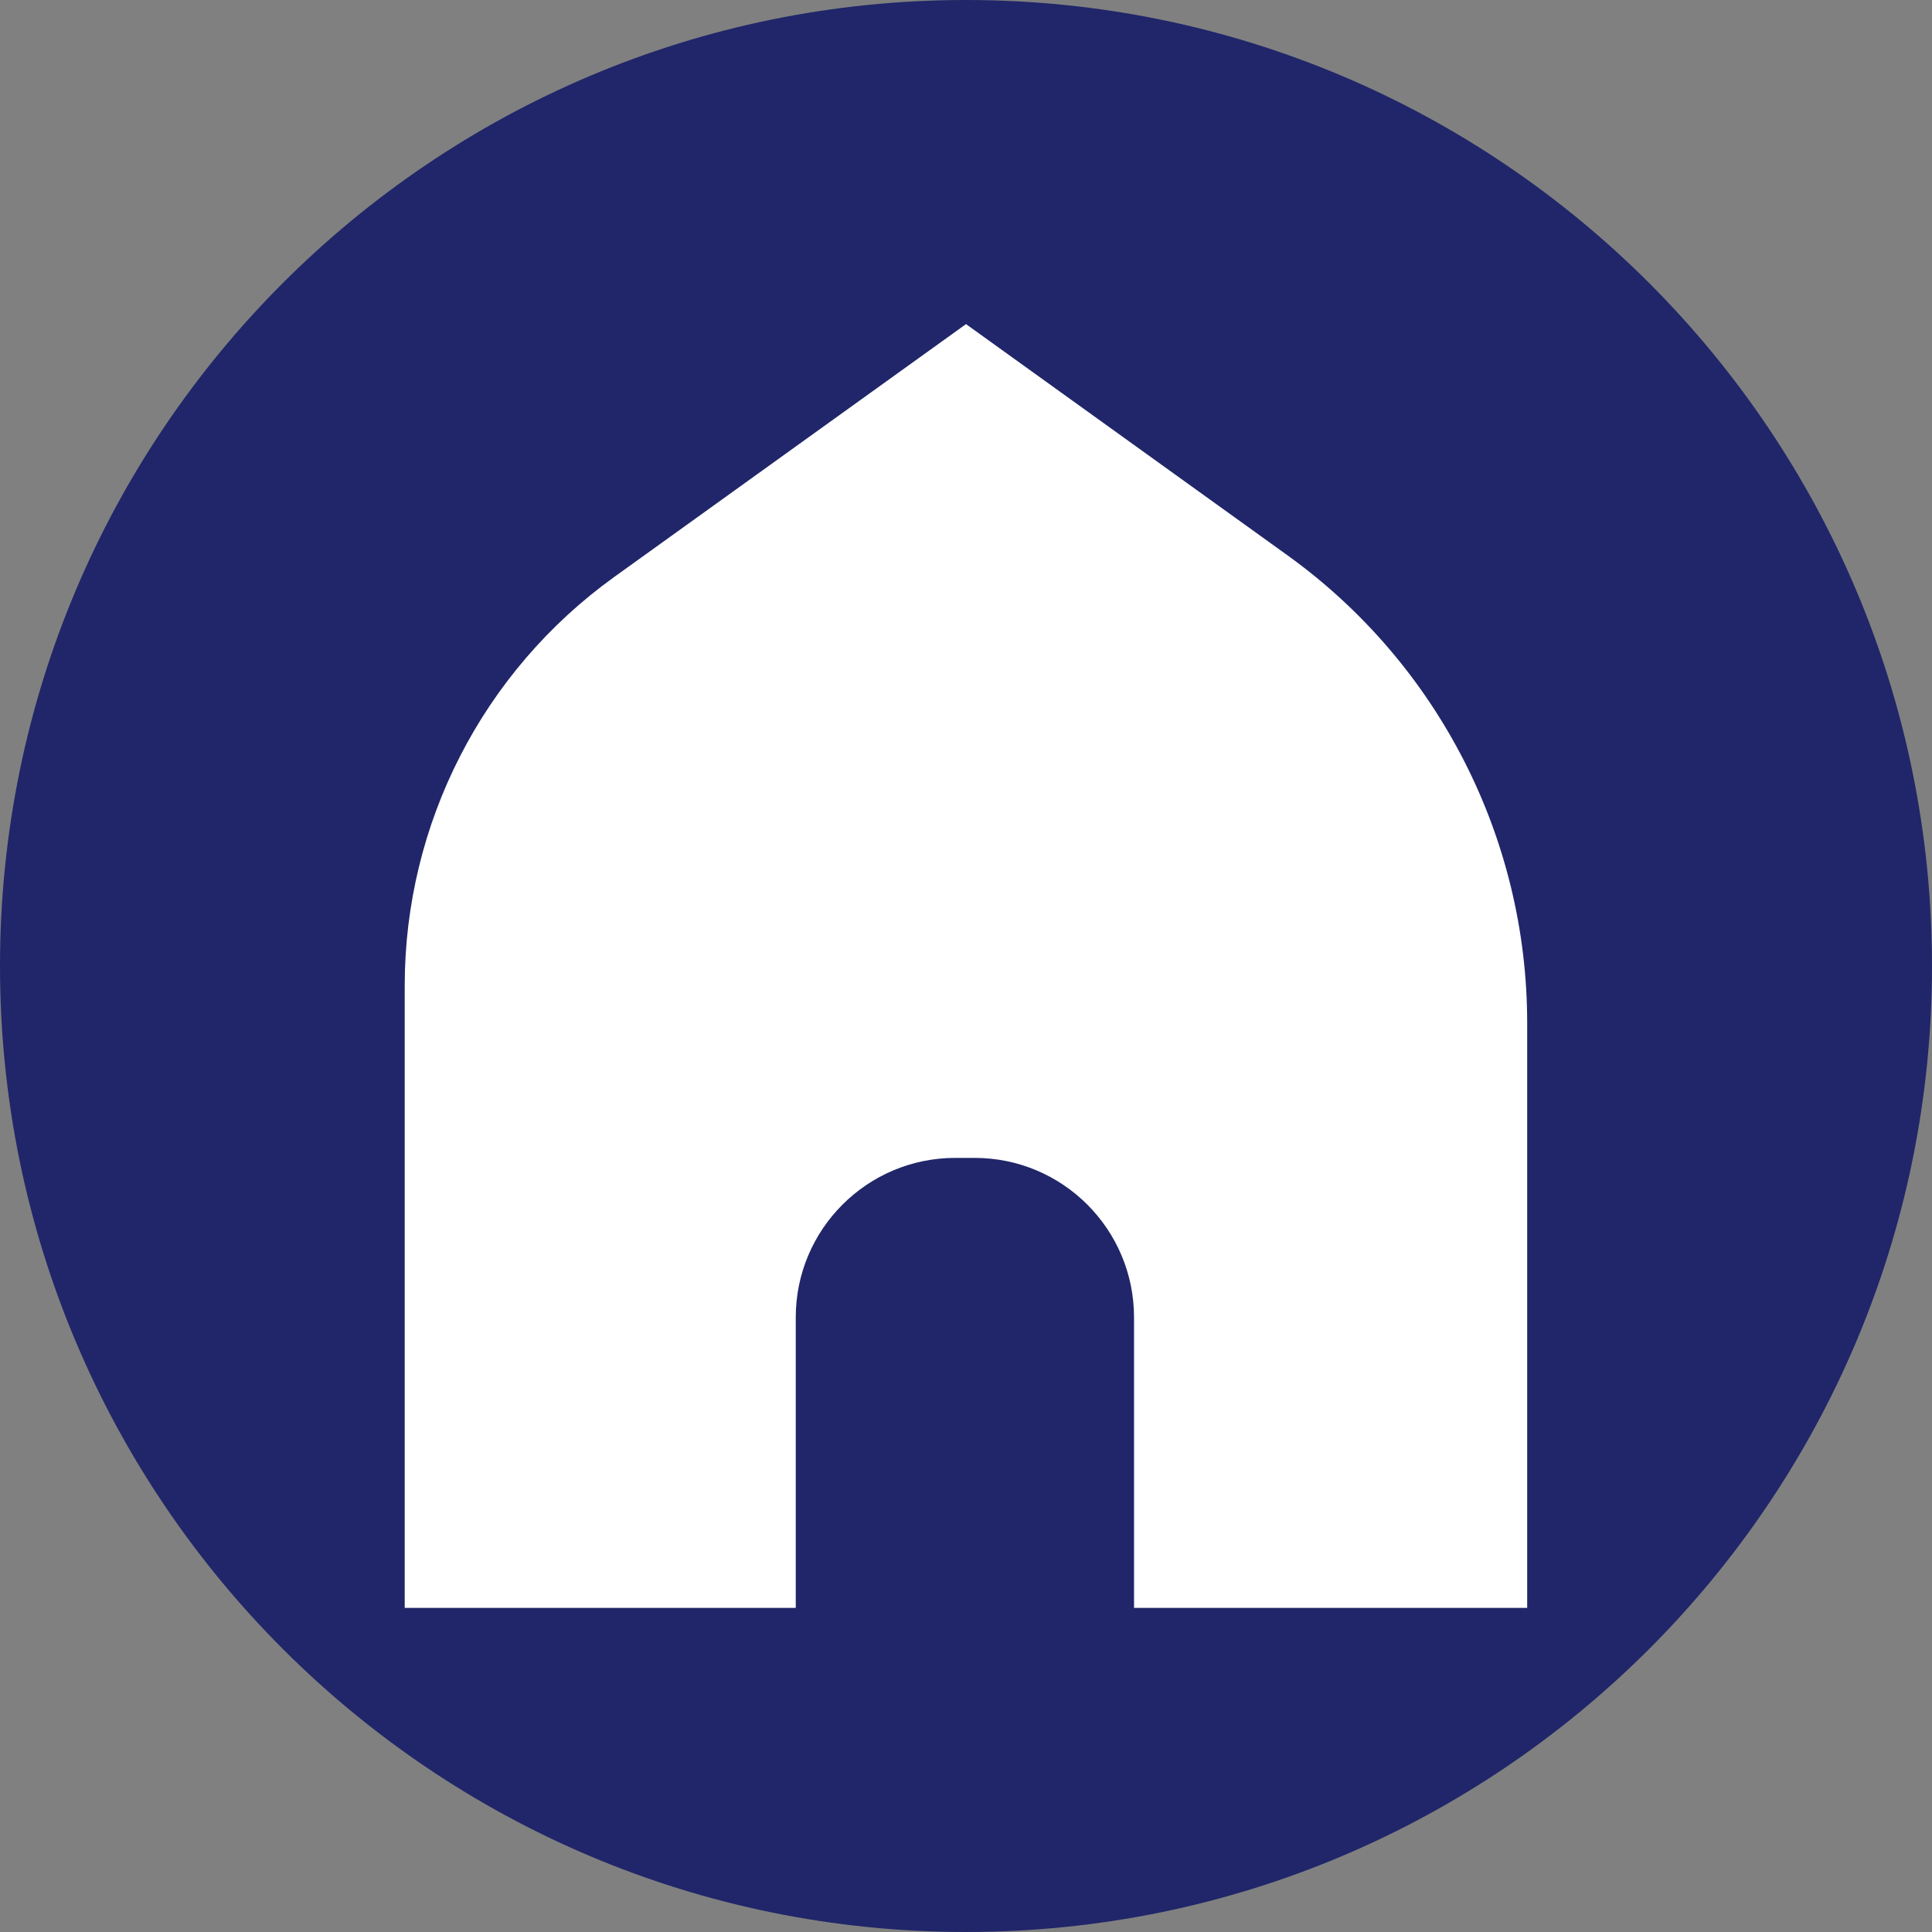
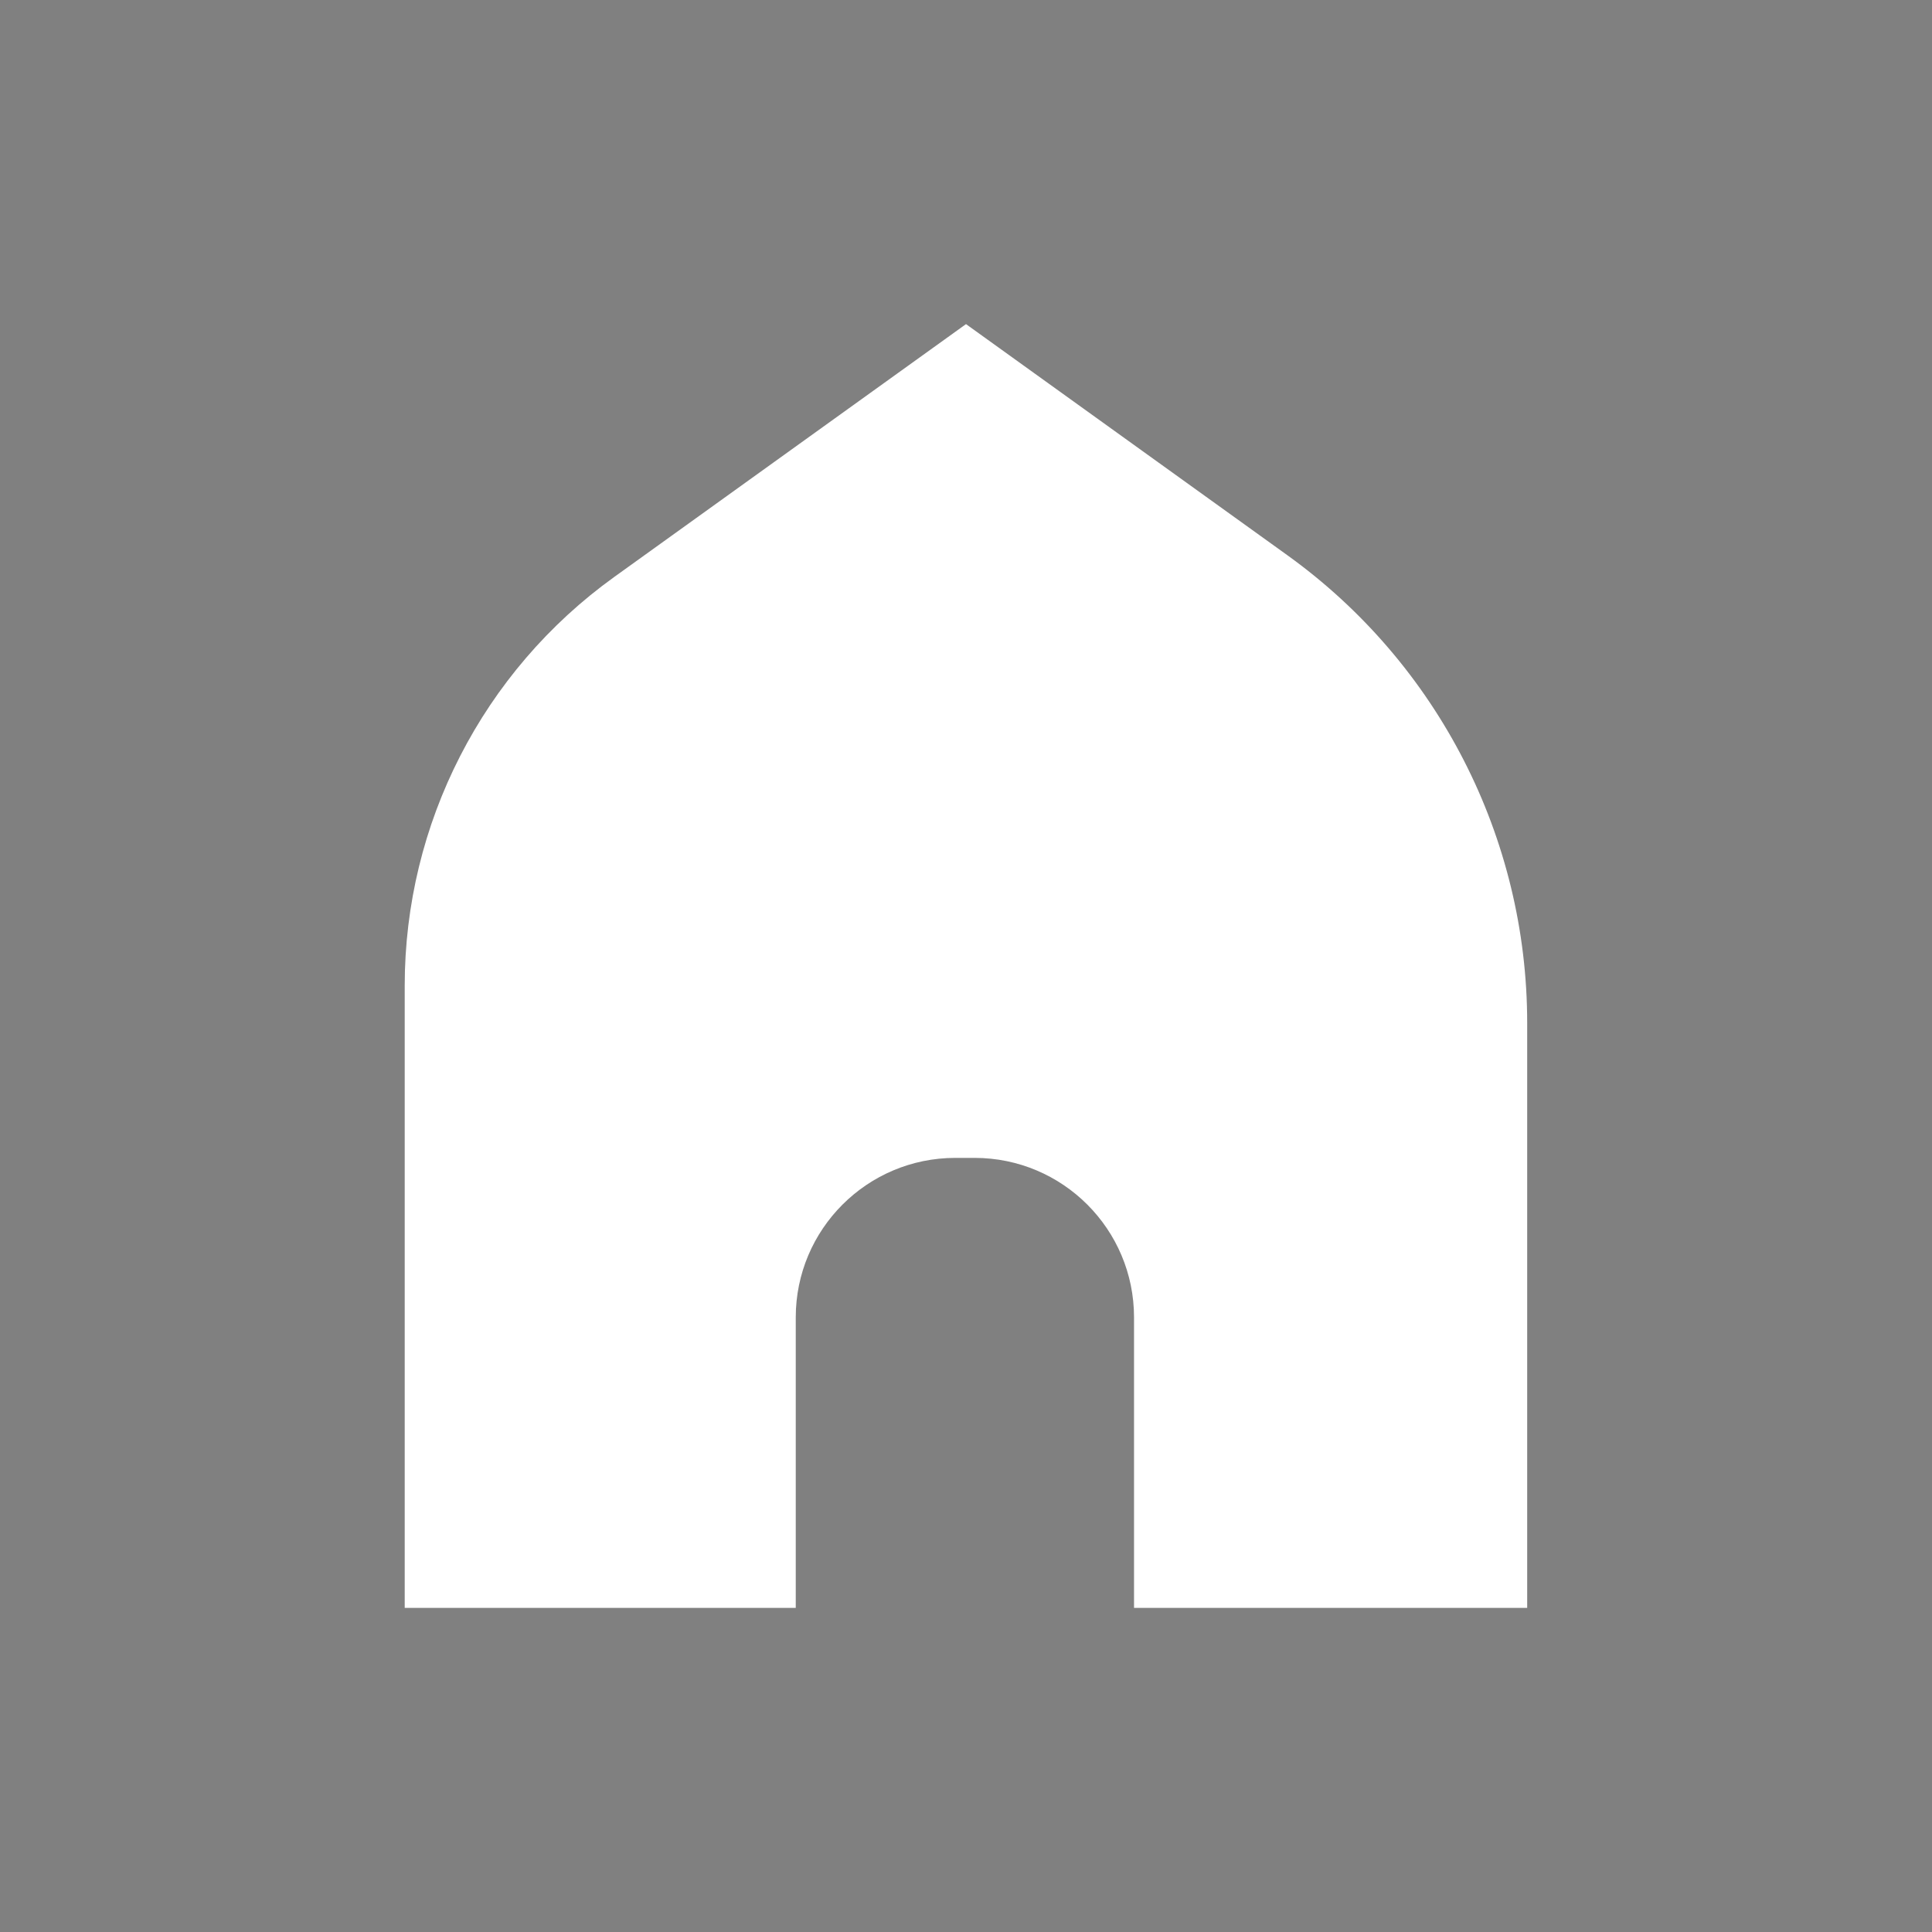
<svg xmlns="http://www.w3.org/2000/svg" width="100" zoomAndPan="magnify" viewBox="0 0 75 75" height="100" preserveAspectRatio="xMidYMid meet" version="1.0">
  <rect x="0" y="0" width="75" height="75" fill="#808080" stroke="none" />
  <defs>
    <clipPath id="0a8e43096a">
      <path d="M 37.5 0 C 16.789 0 0 16.789 0 37.5 C 0 58.211 16.789 75 37.5 75 C 58.211 75 75 58.211 75 37.5 C 75 16.789 58.211 0 37.5 0 Z M 37.5 0 " clip-rule="nonzero" />
    </clipPath>
    <clipPath id="7640ad9146">
      <path d="M 0 0 L 75 0 L 75 75 L 0 75 Z M 0 0 " clip-rule="nonzero" />
    </clipPath>
    <clipPath id="0502d38850">
-       <path d="M 37.5 0 C 16.789 0 0 16.789 0 37.5 C 0 58.211 16.789 75 37.5 75 C 58.211 75 75 58.211 75 37.5 C 75 16.789 58.211 0 37.5 0 Z M 37.5 0 " clip-rule="nonzero" />
+       <path d="M 37.5 0 C 16.789 0 0 16.789 0 37.5 C 0 58.211 16.789 75 37.5 75 C 75 16.789 58.211 0 37.5 0 Z M 37.5 0 " clip-rule="nonzero" />
    </clipPath>
    <clipPath id="d41722e534">
-       <rect x="0" width="75" y="0" height="75" />
-     </clipPath>
+       </clipPath>
  </defs>
  <g clip-path="url(#0a8e43096a)">
    <g transform="matrix(1, 0, 0, 1, 0, -0)">
      <g clip-path="url(#d41722e534)">
        <g clip-path="url(#7640ad9146)">
          <g clip-path="url(#0502d38850)">
            <rect x="-16.5" width="108" fill="#202669" height="108" y="-16.5" fill-opacity="1" />
          </g>
        </g>
      </g>
    </g>
  </g>
  <path fill="#ffffff" d="M 30.891 62.418 L 30.891 51.141 C 30.891 47.723 33.664 44.949 37.086 44.949 L 37.832 44.949 C 41.254 44.949 44.023 47.723 44.023 51.141 L 44.023 62.418 L 59.285 62.418 L 59.285 39.711 C 59.285 32.516 55.82 25.758 49.977 21.555 L 37.5 12.582 L 37.375 12.672 L 23.844 22.398 C 18.738 26.07 15.711 31.977 15.711 38.262 L 15.711 62.418 Z M 30.891 62.418 " fill-opacity="1" fill-rule="nonzero" />
</svg>